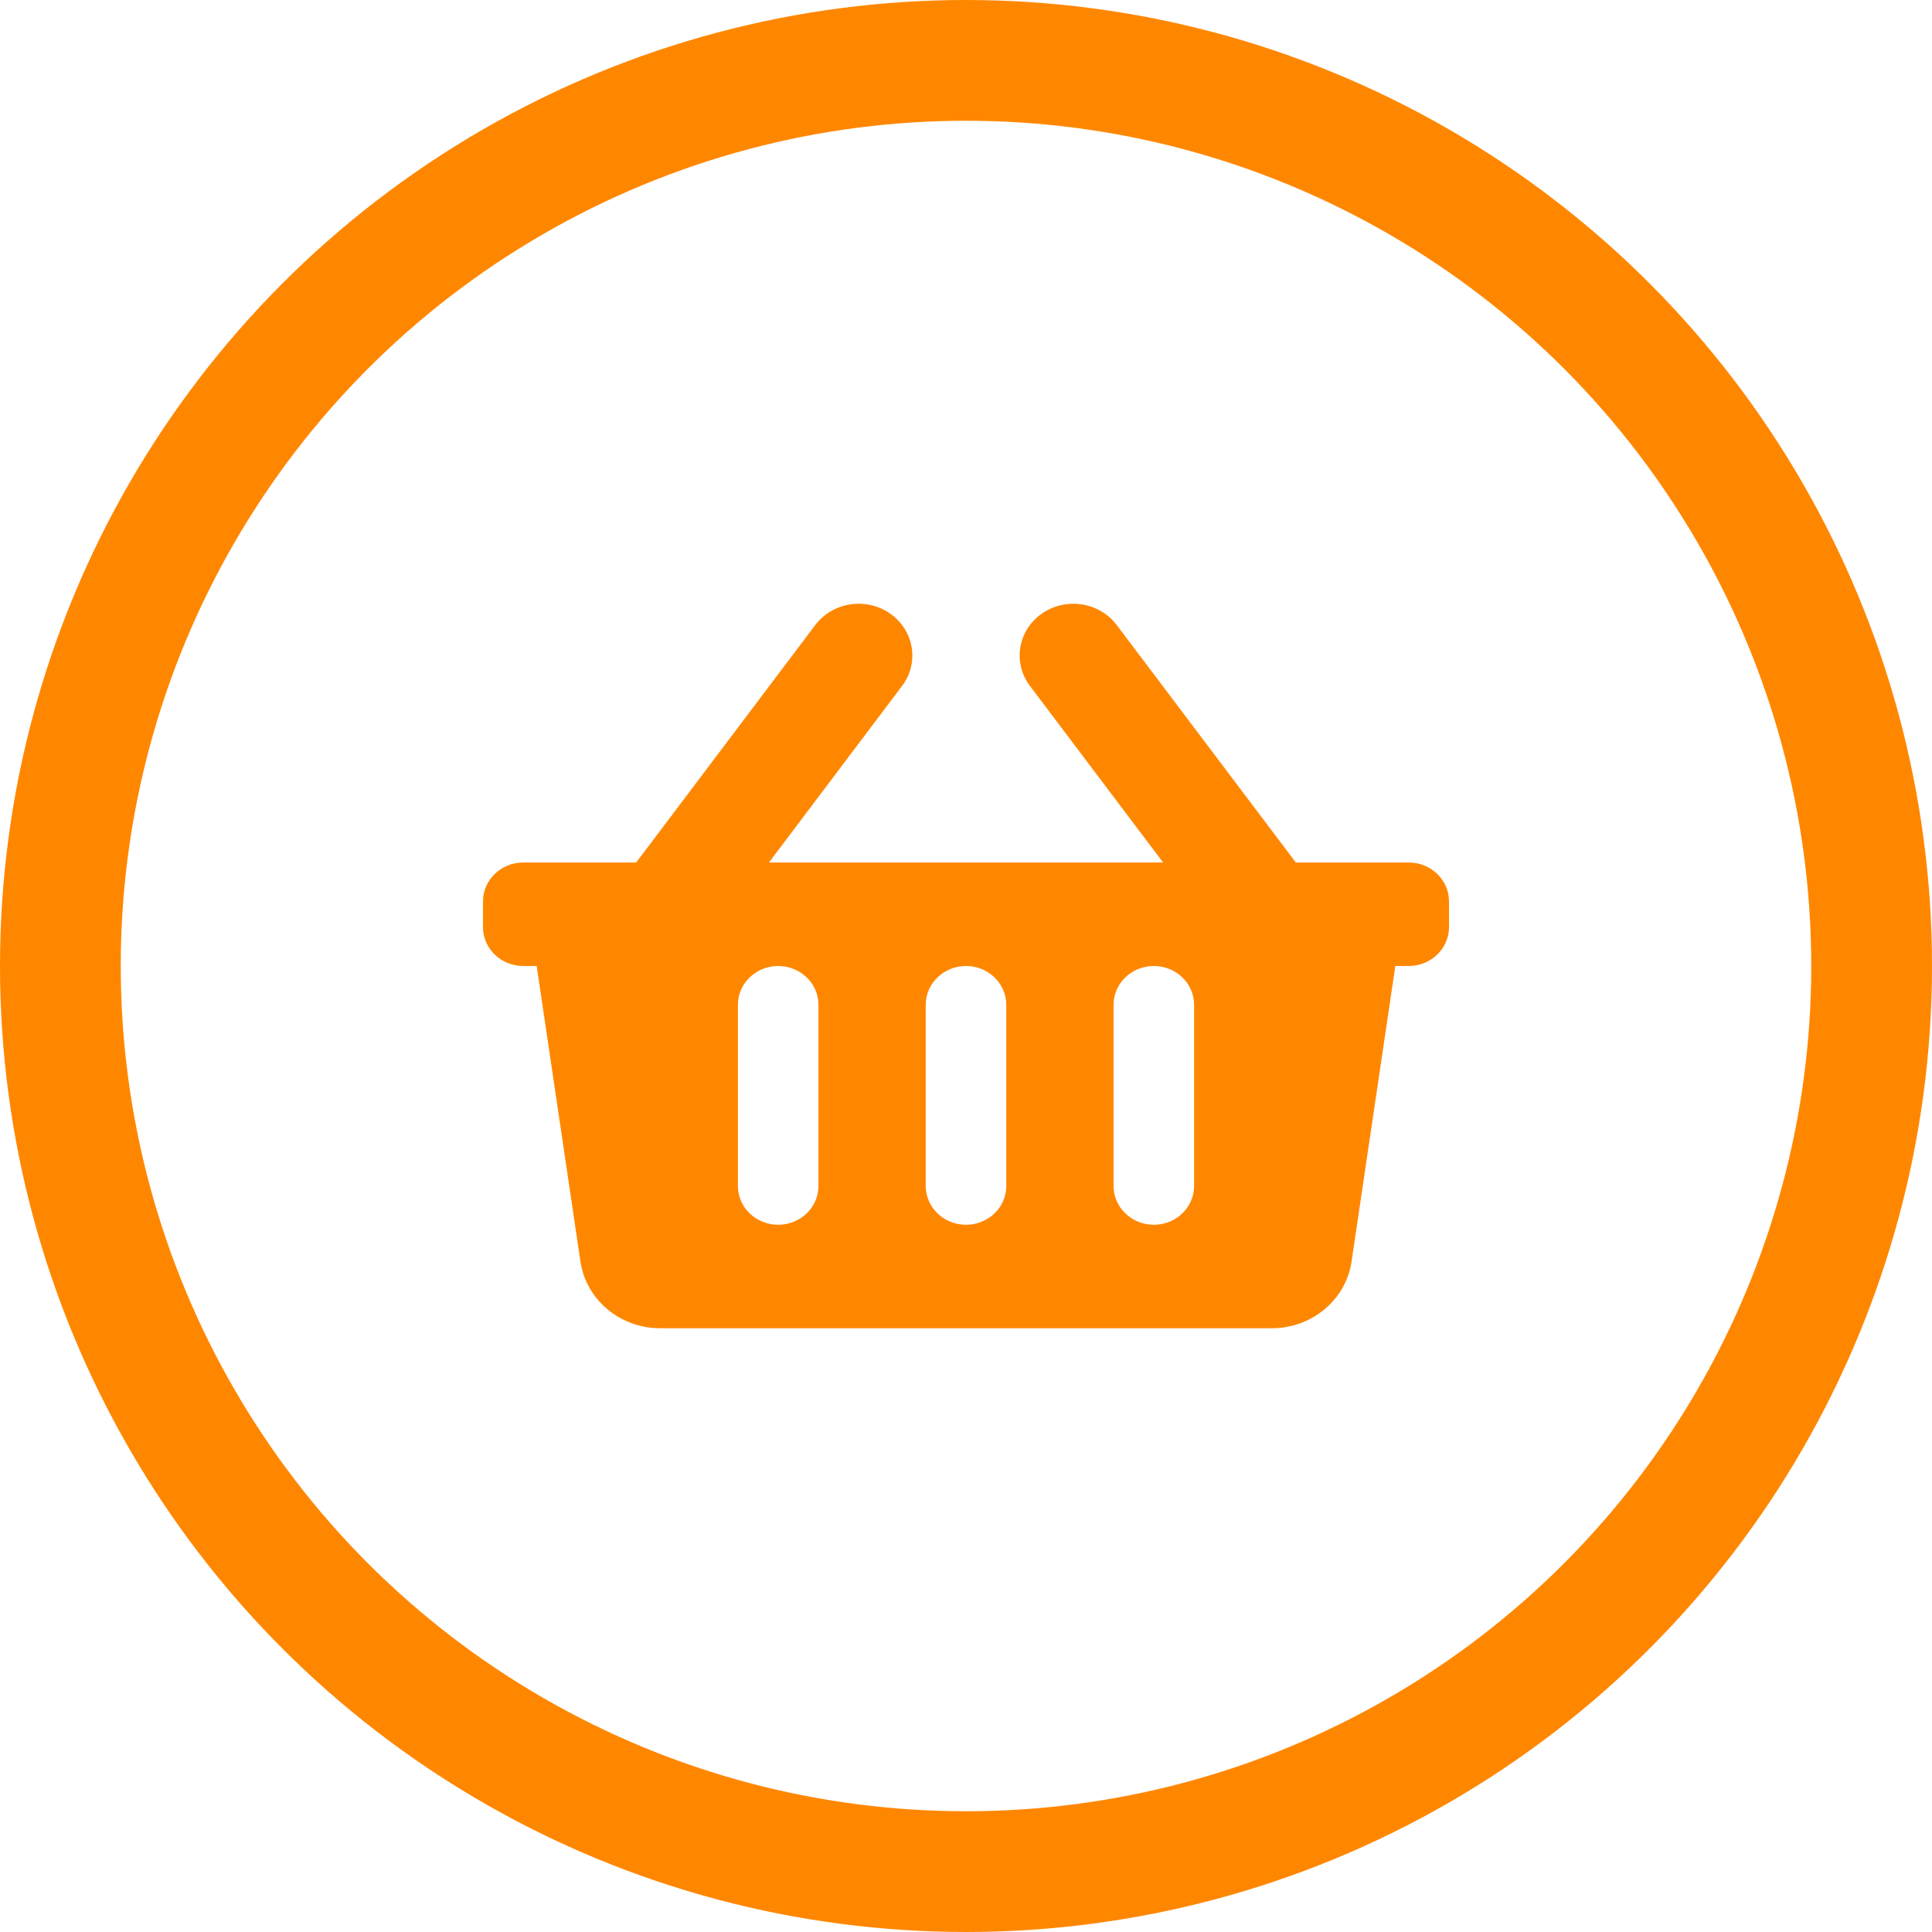
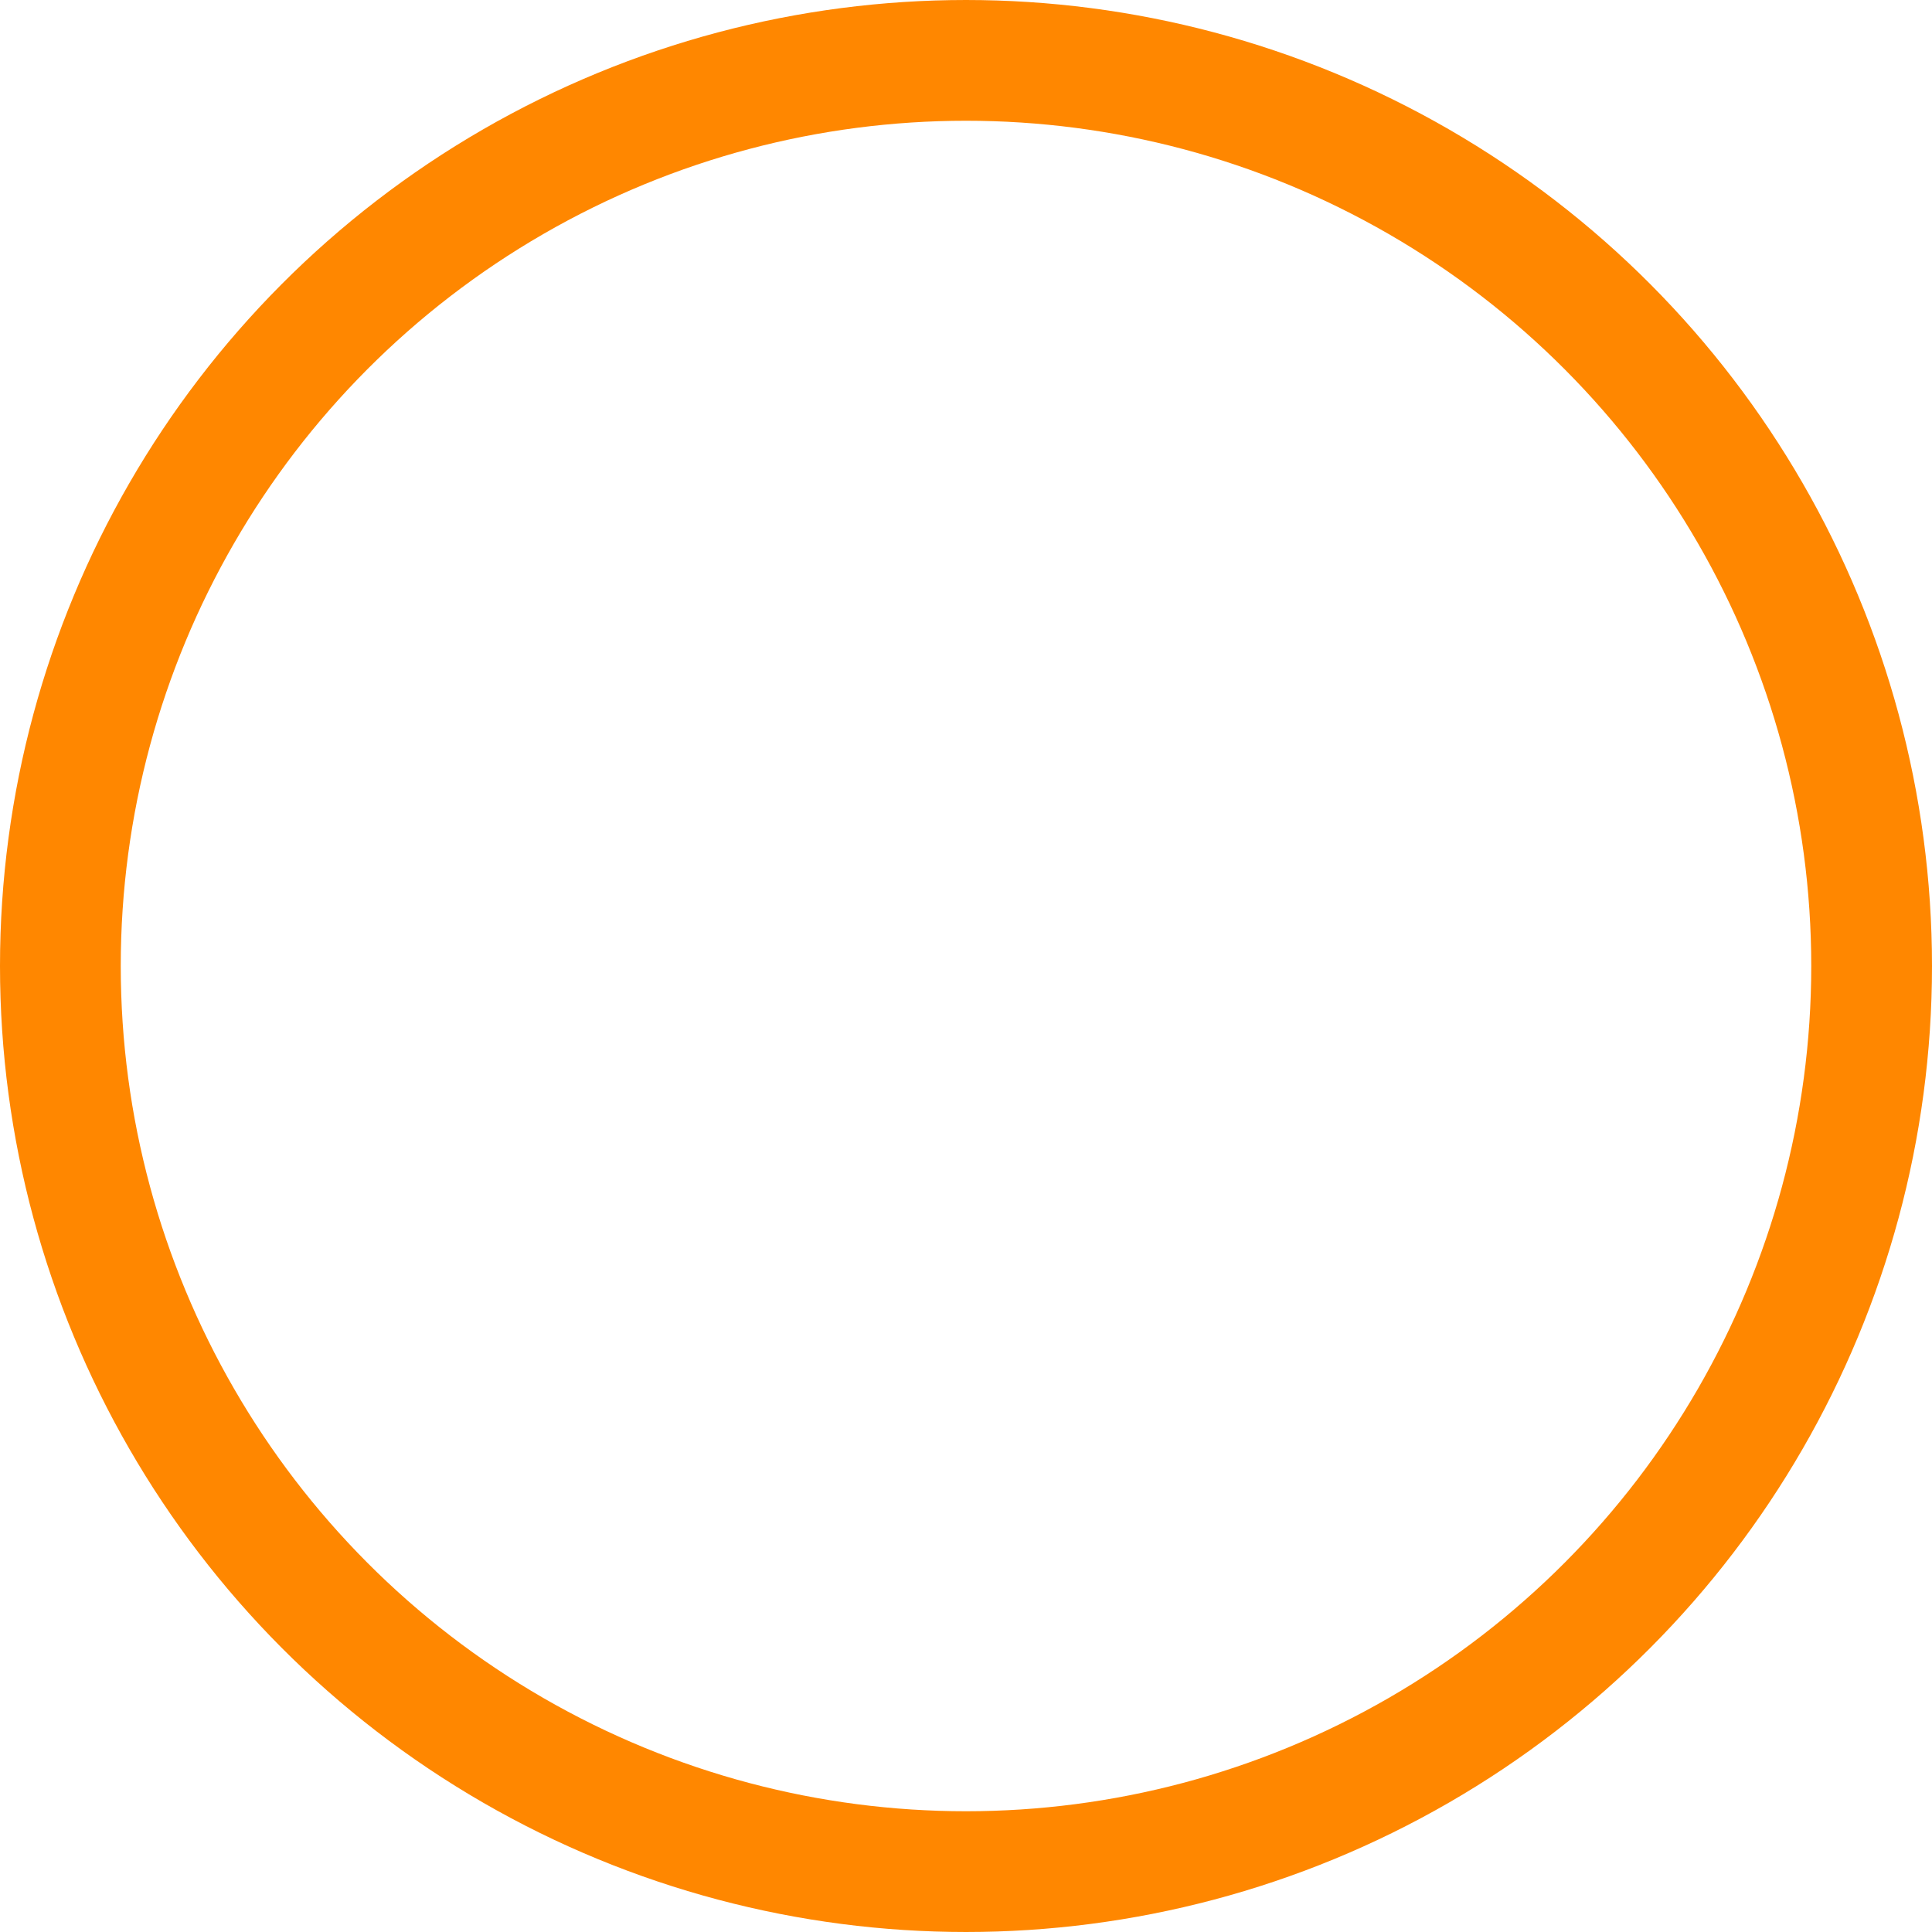
<svg xmlns="http://www.w3.org/2000/svg" width="32" height="32" viewBox="0 0 32 32" fill="none">
  <circle cx="16" cy="16" r="15" stroke="#FF8700" stroke-width="2" />
  <g clip-path="url(#clip0_1437_1691)">
    <path d="M24 14.929V15.357C24 15.712 23.701 16 23.333 16H23.111L22.386 20.896C22.292 21.529 21.729 22 21.066 22H10.934C10.271 22 9.708 21.529 9.614 20.896L8.889 16H8.667C8.298 16 8 15.712 8 15.357V14.929C8 14.574 8.298 14.286 8.667 14.286H10.537L13.503 10.353C13.792 9.97 14.348 9.886 14.745 10.164C15.142 10.443 15.23 10.979 14.941 11.361L12.736 14.286H19.265L17.059 11.361C16.77 10.979 16.858 10.442 17.255 10.164C17.652 9.886 18.208 9.97 18.497 10.353L21.463 14.286H23.333C23.701 14.286 24 14.574 24 14.929ZM16.667 19.643V16.643C16.667 16.288 16.368 16 16 16C15.632 16 15.333 16.288 15.333 16.643V19.643C15.333 19.998 15.632 20.286 16 20.286C16.368 20.286 16.667 19.998 16.667 19.643ZM19.778 19.643V16.643C19.778 16.288 19.479 16 19.111 16C18.743 16 18.444 16.288 18.444 16.643V19.643C18.444 19.998 18.743 20.286 19.111 20.286C19.479 20.286 19.778 19.998 19.778 19.643ZM13.556 19.643V16.643C13.556 16.288 13.257 16 12.889 16C12.521 16 12.222 16.288 12.222 16.643V19.643C12.222 19.998 12.521 20.286 12.889 20.286C13.257 20.286 13.556 19.998 13.556 19.643Z" fill="#FF8700" />
  </g>
  <defs>
    <clipPath id="clip0_1437_1691">
-       <rect width="16" height="12" fill="white" transform="translate(8 10)" />
-     </clipPath>
+       </clipPath>
  </defs>
</svg>